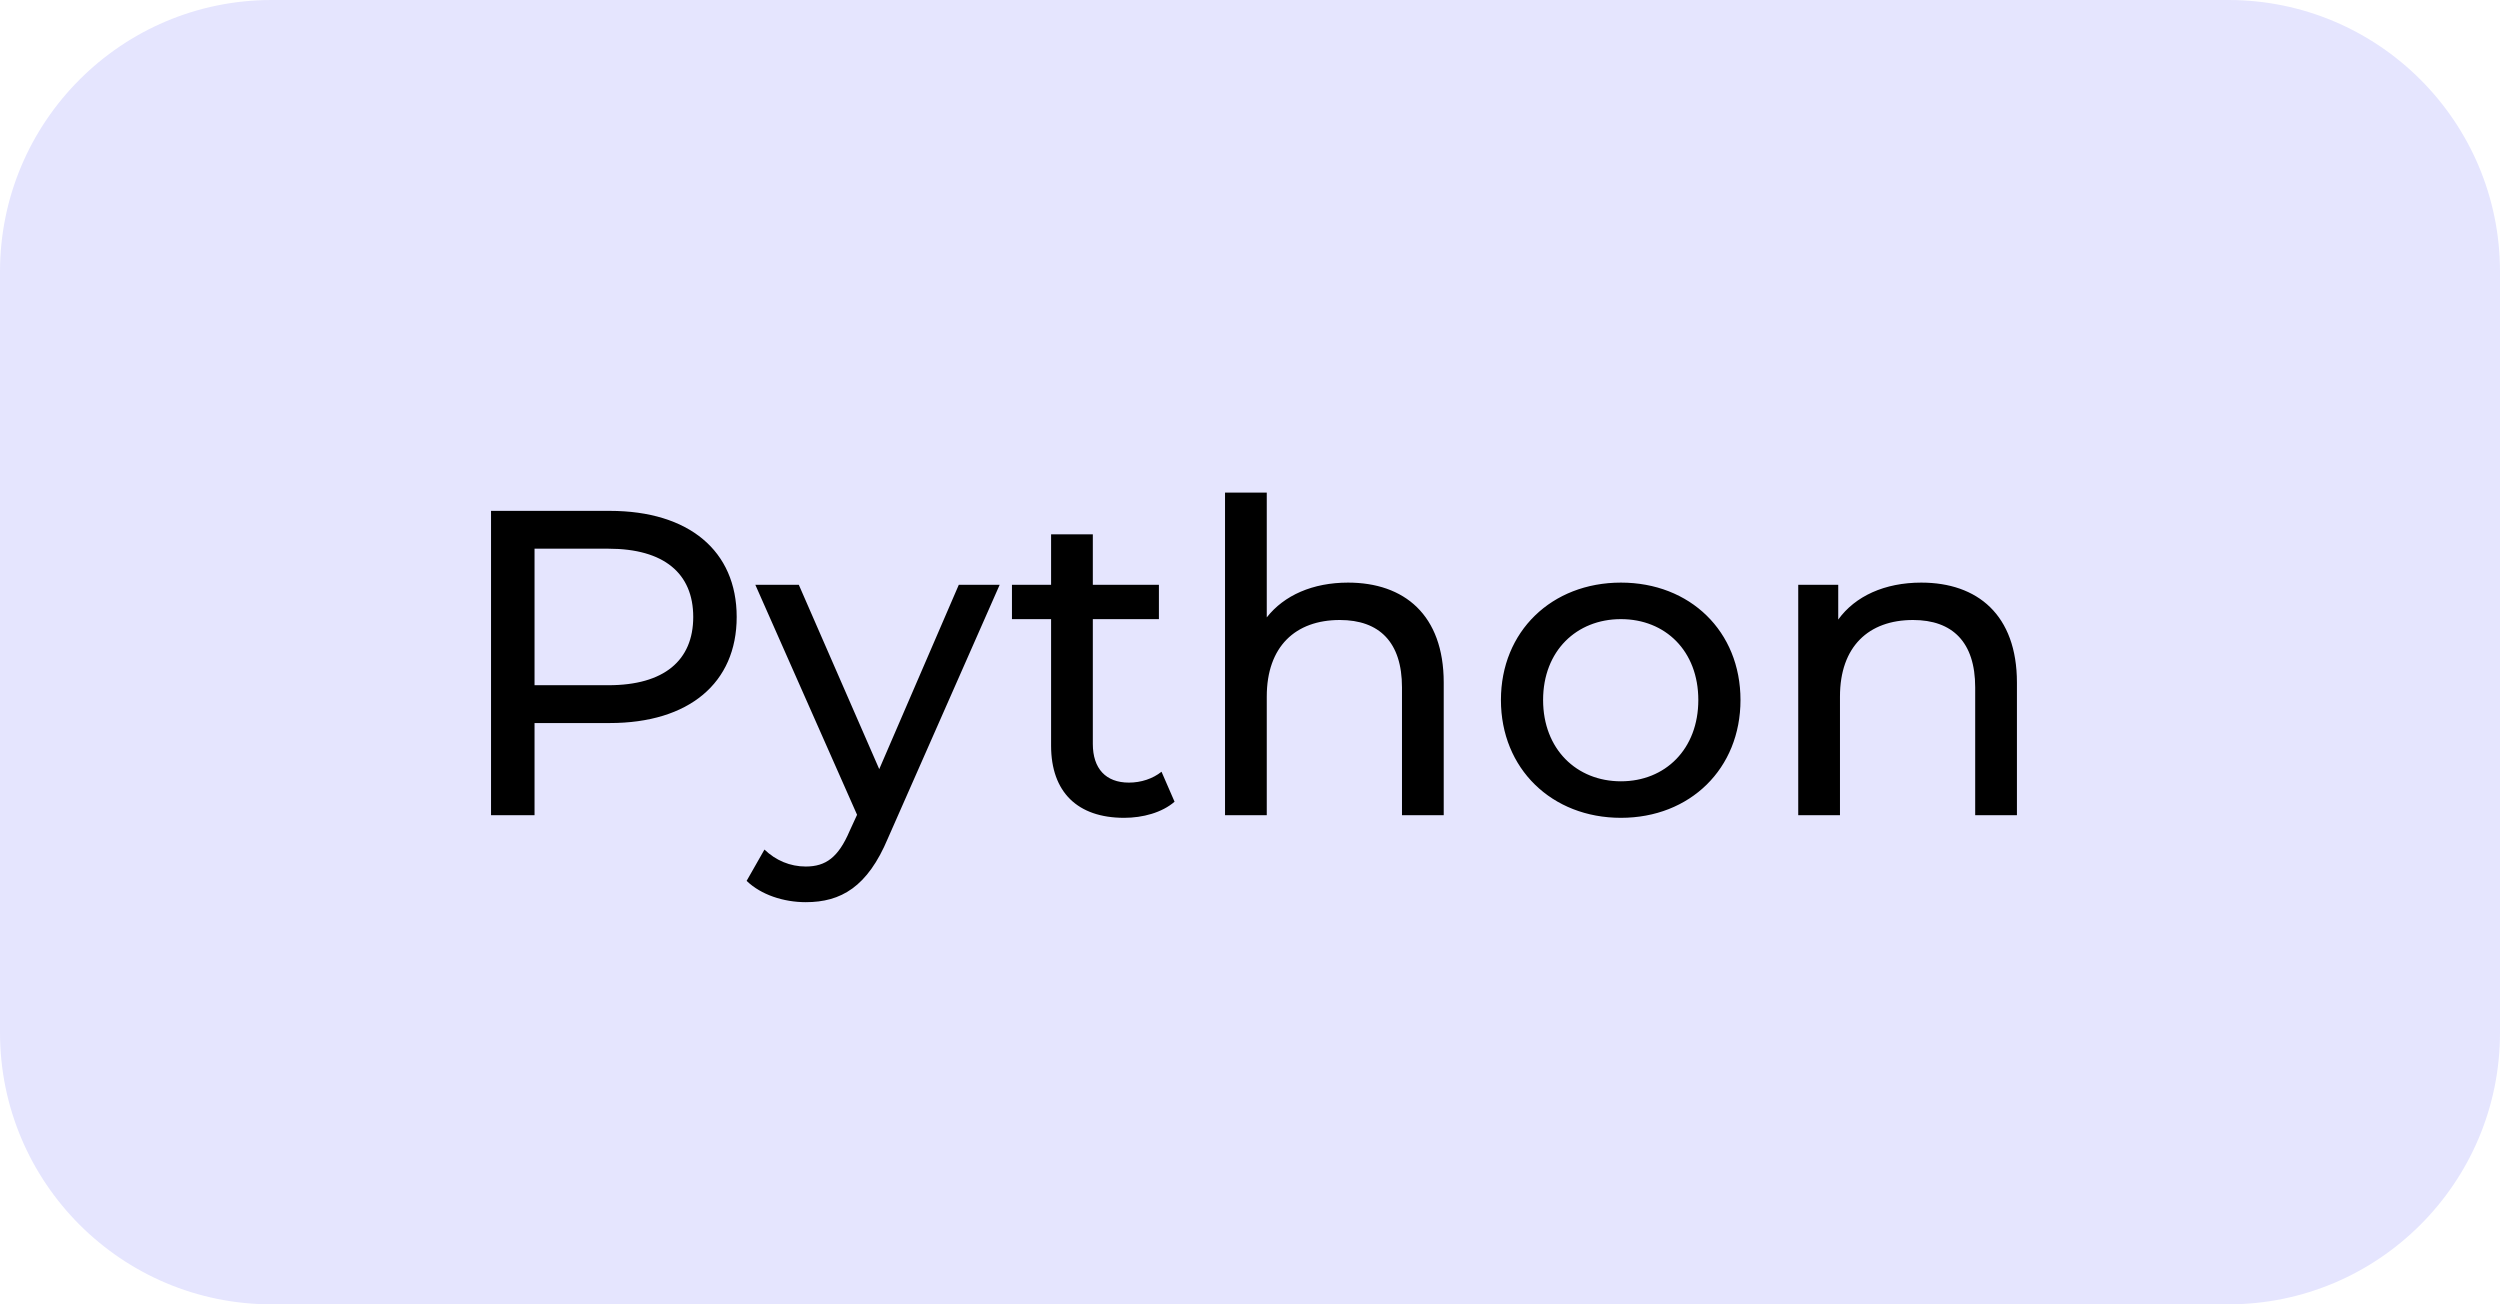
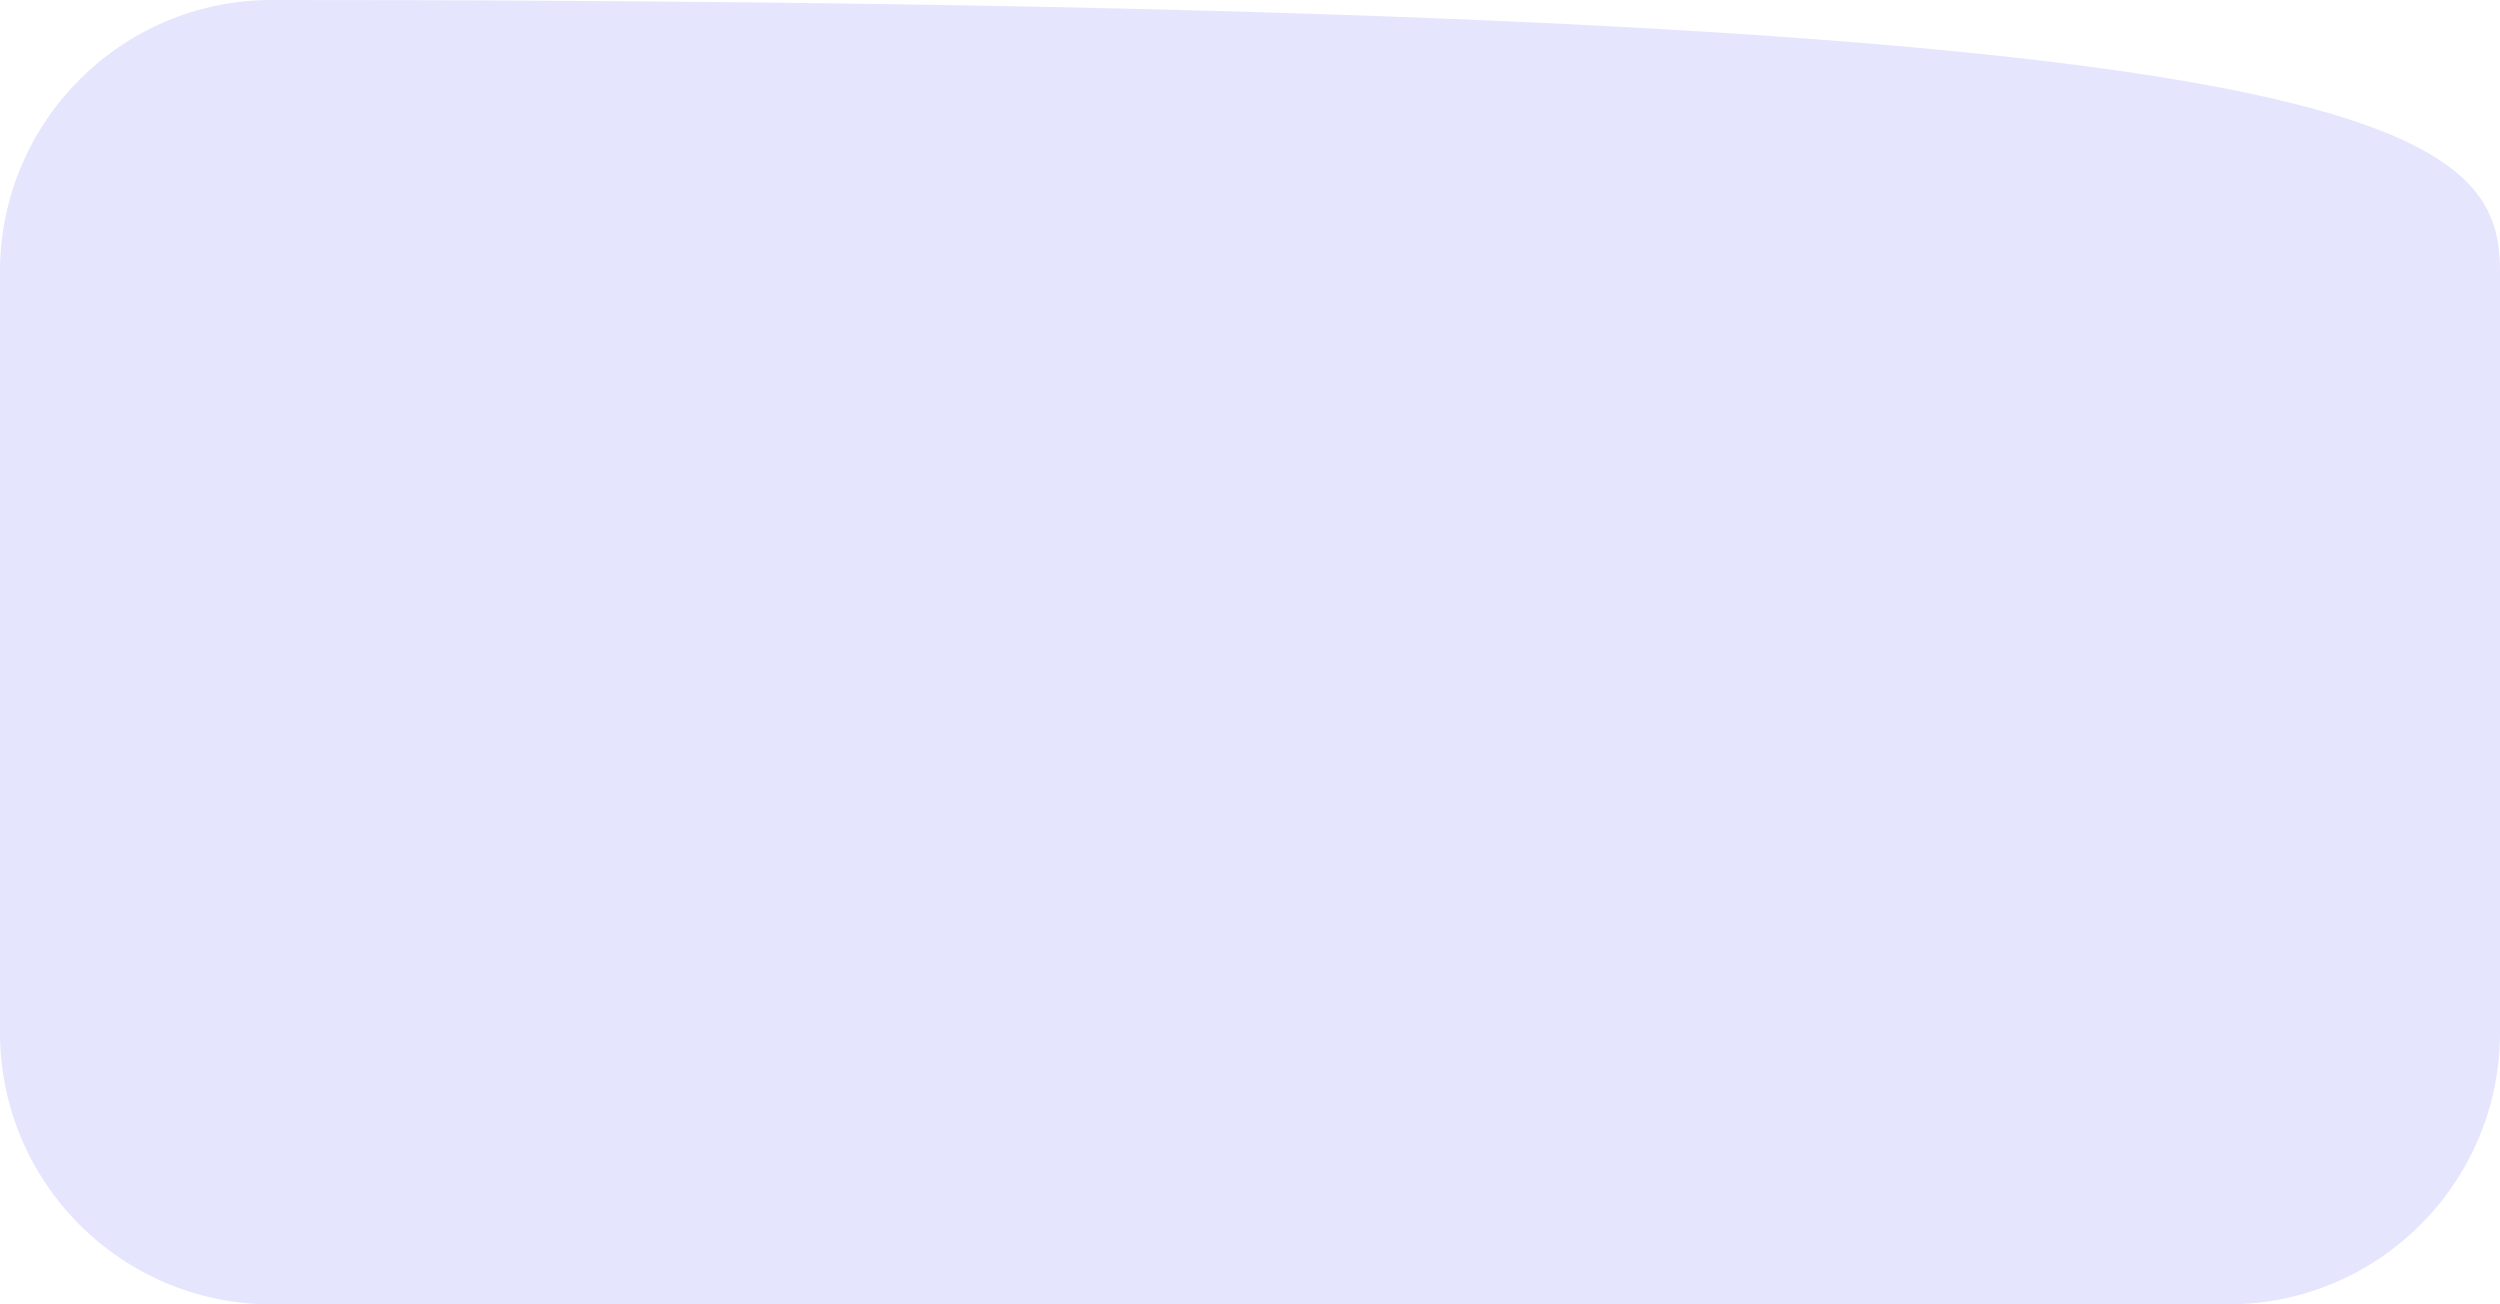
<svg xmlns="http://www.w3.org/2000/svg" width="92" height="48" viewBox="0 0 92 48" fill="none">
-   <path d="M0 10C0 4.477 4.477 0 10 0H82C87.523 0 92 4.477 92 10V38C92 43.523 87.523 48 82 48H10C4.477 48 0 43.523 0 38V10Z" fill="#E5E5FE" />
-   <path d="M22.439 18.8C25.351 18.8 27.11 20.272 27.11 22.704C27.11 25.136 25.351 26.608 22.439 26.608H19.671V30H18.07V18.8H22.439ZM22.39 25.216C24.439 25.216 25.511 24.304 25.511 22.704C25.511 21.104 24.439 20.192 22.39 20.192H19.671V25.216H22.39ZM35.284 21.52H36.788L32.676 30.848C31.924 32.64 30.948 33.2 29.652 33.2C28.836 33.2 28.004 32.928 27.476 32.416L28.132 31.264C28.548 31.664 29.076 31.888 29.652 31.888C30.388 31.888 30.852 31.552 31.268 30.576L31.54 29.984L27.796 21.52H29.396L32.356 28.304L35.284 21.52ZM42.744 28.4L43.224 29.504C42.76 29.904 42.056 30.096 41.368 30.096C39.656 30.096 38.68 29.152 38.68 27.44V22.784H37.24V21.52H38.68V19.664H40.216V21.52H42.648V22.784H40.216V27.376C40.216 28.288 40.696 28.8 41.544 28.8C41.992 28.8 42.424 28.656 42.744 28.4ZM49.609 21.44C51.673 21.44 53.129 22.624 53.129 25.12V30H51.593V25.296C51.593 23.632 50.761 22.816 49.305 22.816C47.673 22.816 46.617 23.792 46.617 25.632V30H45.081V18.128H46.617V22.72C47.257 21.904 48.313 21.44 49.609 21.44ZM59.65 30.096C57.106 30.096 55.234 28.288 55.234 25.76C55.234 23.232 57.106 21.44 59.65 21.44C62.194 21.44 64.05 23.232 64.05 25.76C64.05 28.288 62.194 30.096 59.65 30.096ZM59.65 28.752C61.282 28.752 62.498 27.568 62.498 25.76C62.498 23.952 61.282 22.784 59.65 22.784C58.018 22.784 56.786 23.952 56.786 25.76C56.786 27.568 58.018 28.752 59.65 28.752ZM70.703 21.44C72.767 21.44 74.223 22.624 74.223 25.12V30H72.687V25.296C72.687 23.632 71.855 22.816 70.399 22.816C68.767 22.816 67.711 23.792 67.711 25.632V30H66.175V21.52H67.647V22.8C68.271 21.936 69.359 21.44 70.703 21.44Z" fill="black" />
+   <path d="M0 10C0 4.477 4.477 0 10 0C87.523 0 92 4.477 92 10V38C92 43.523 87.523 48 82 48H10C4.477 48 0 43.523 0 38V10Z" fill="#E5E5FE" />
</svg>